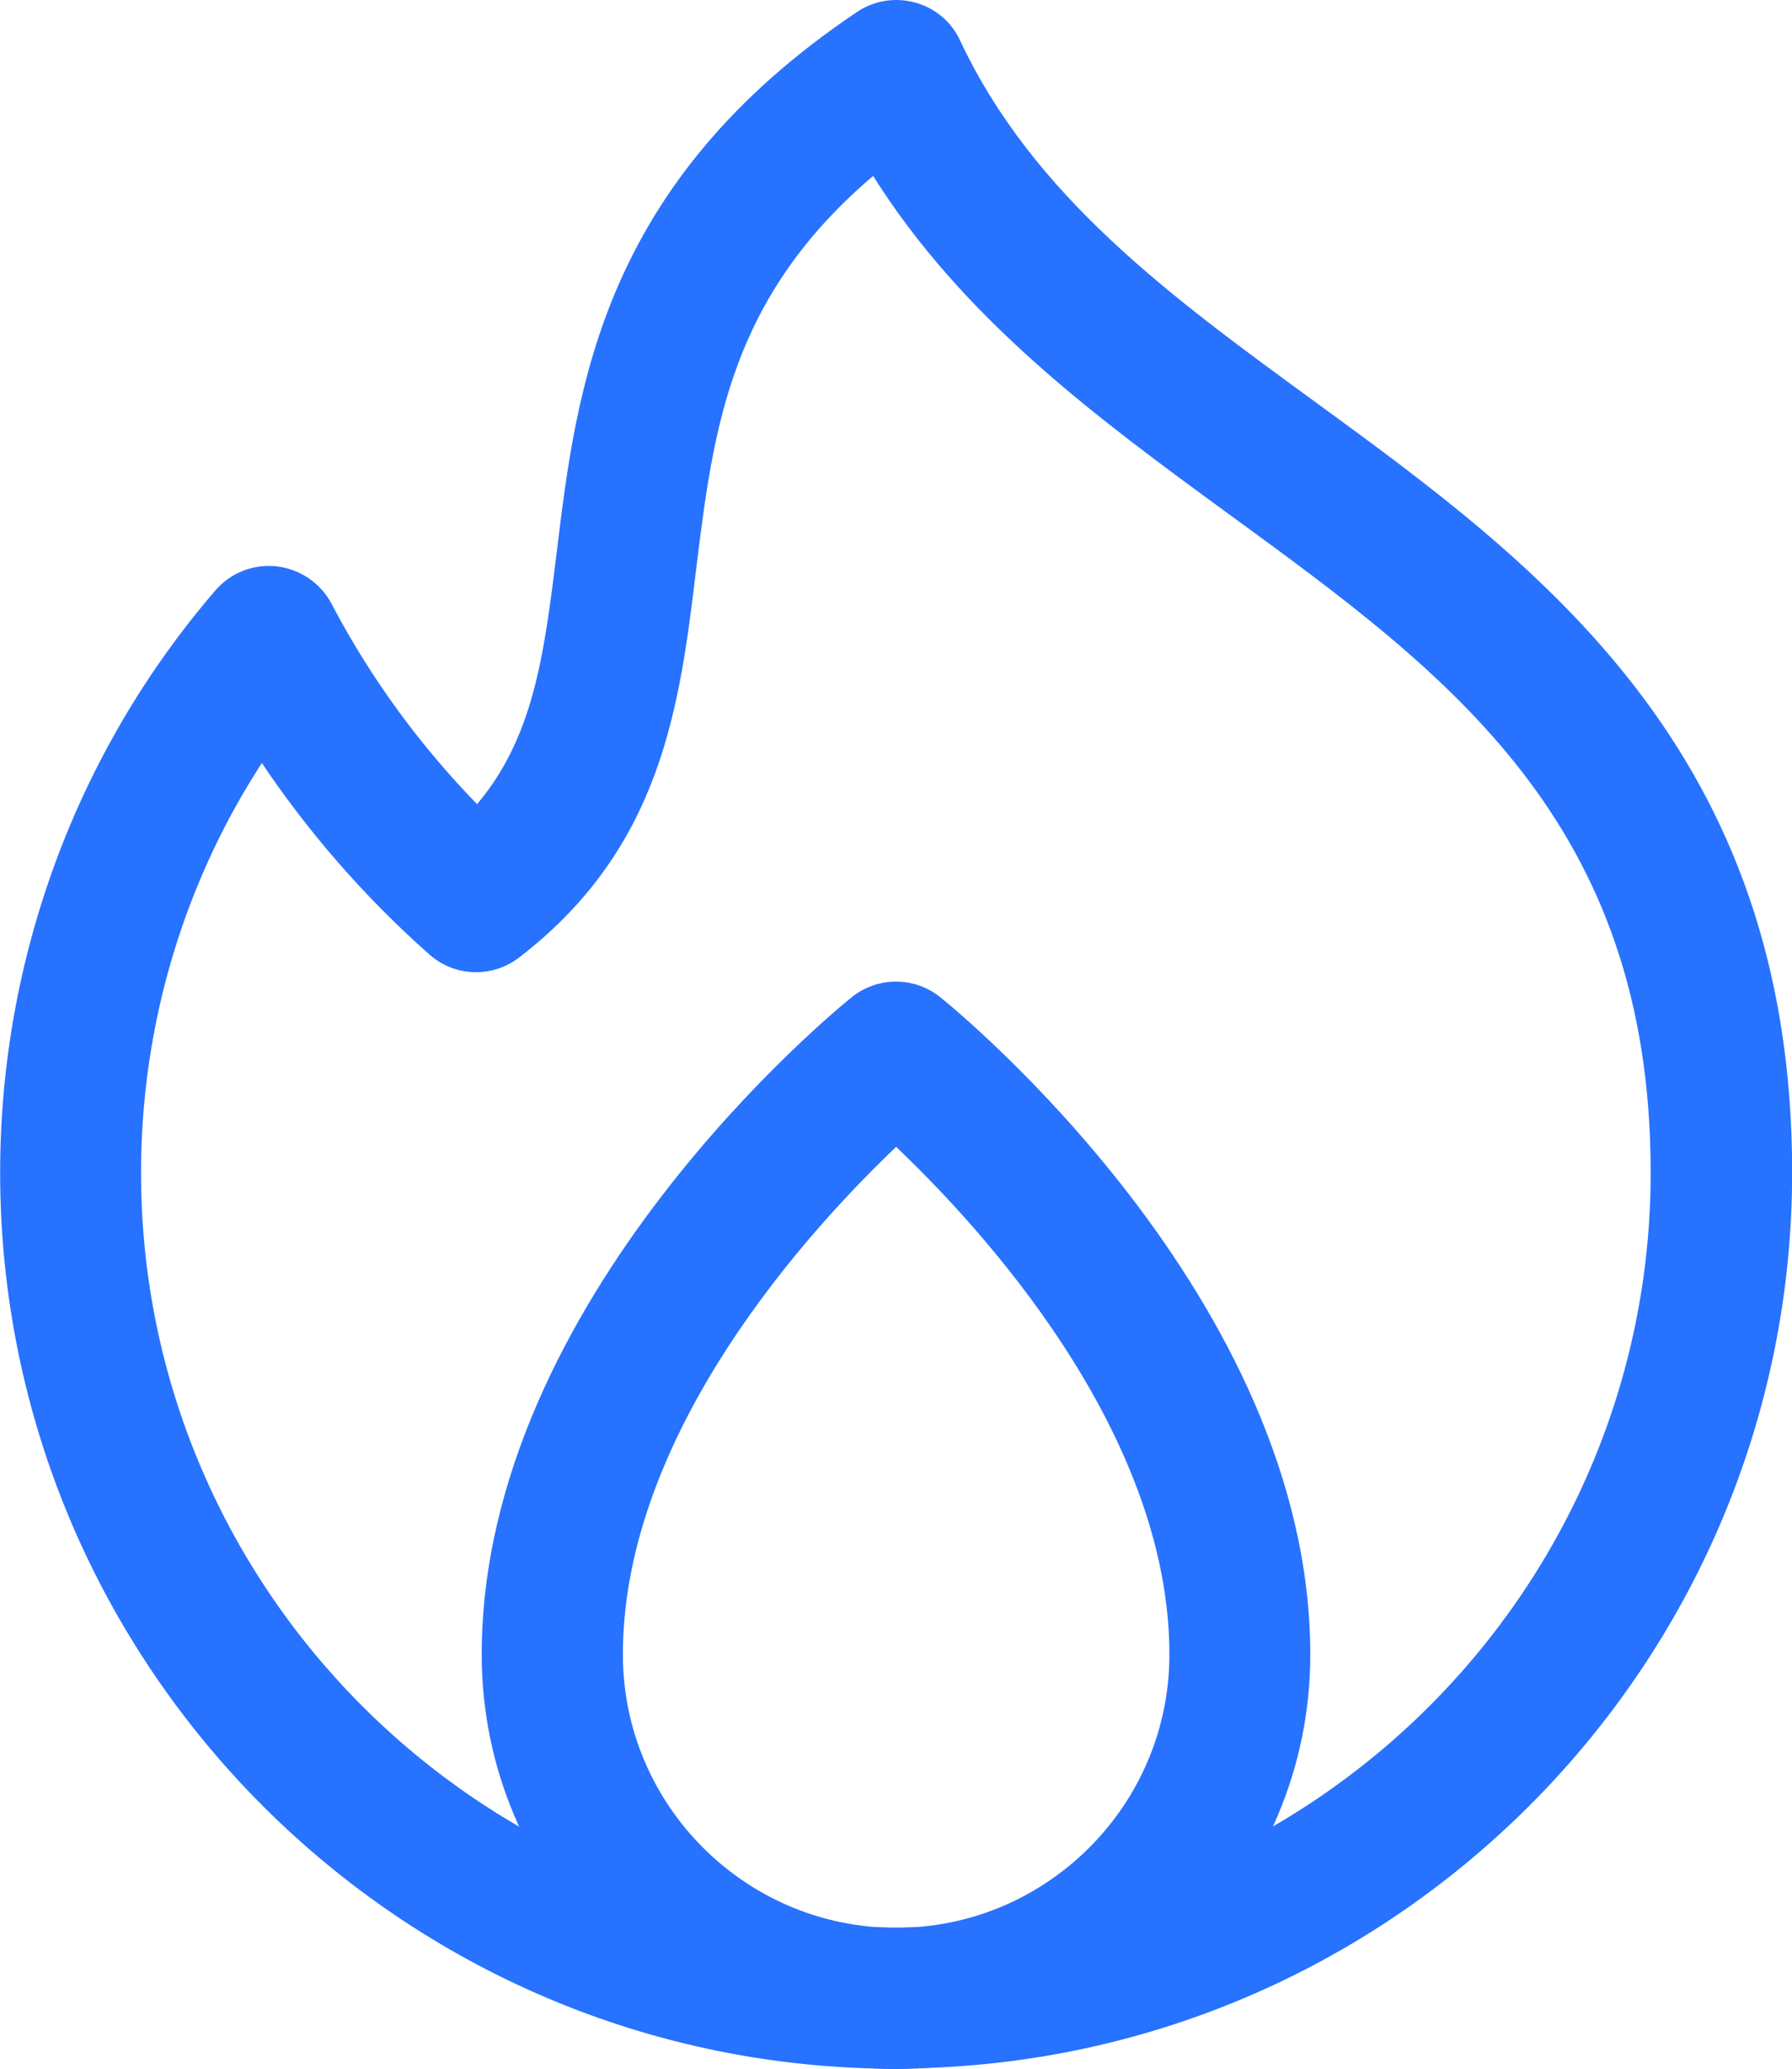
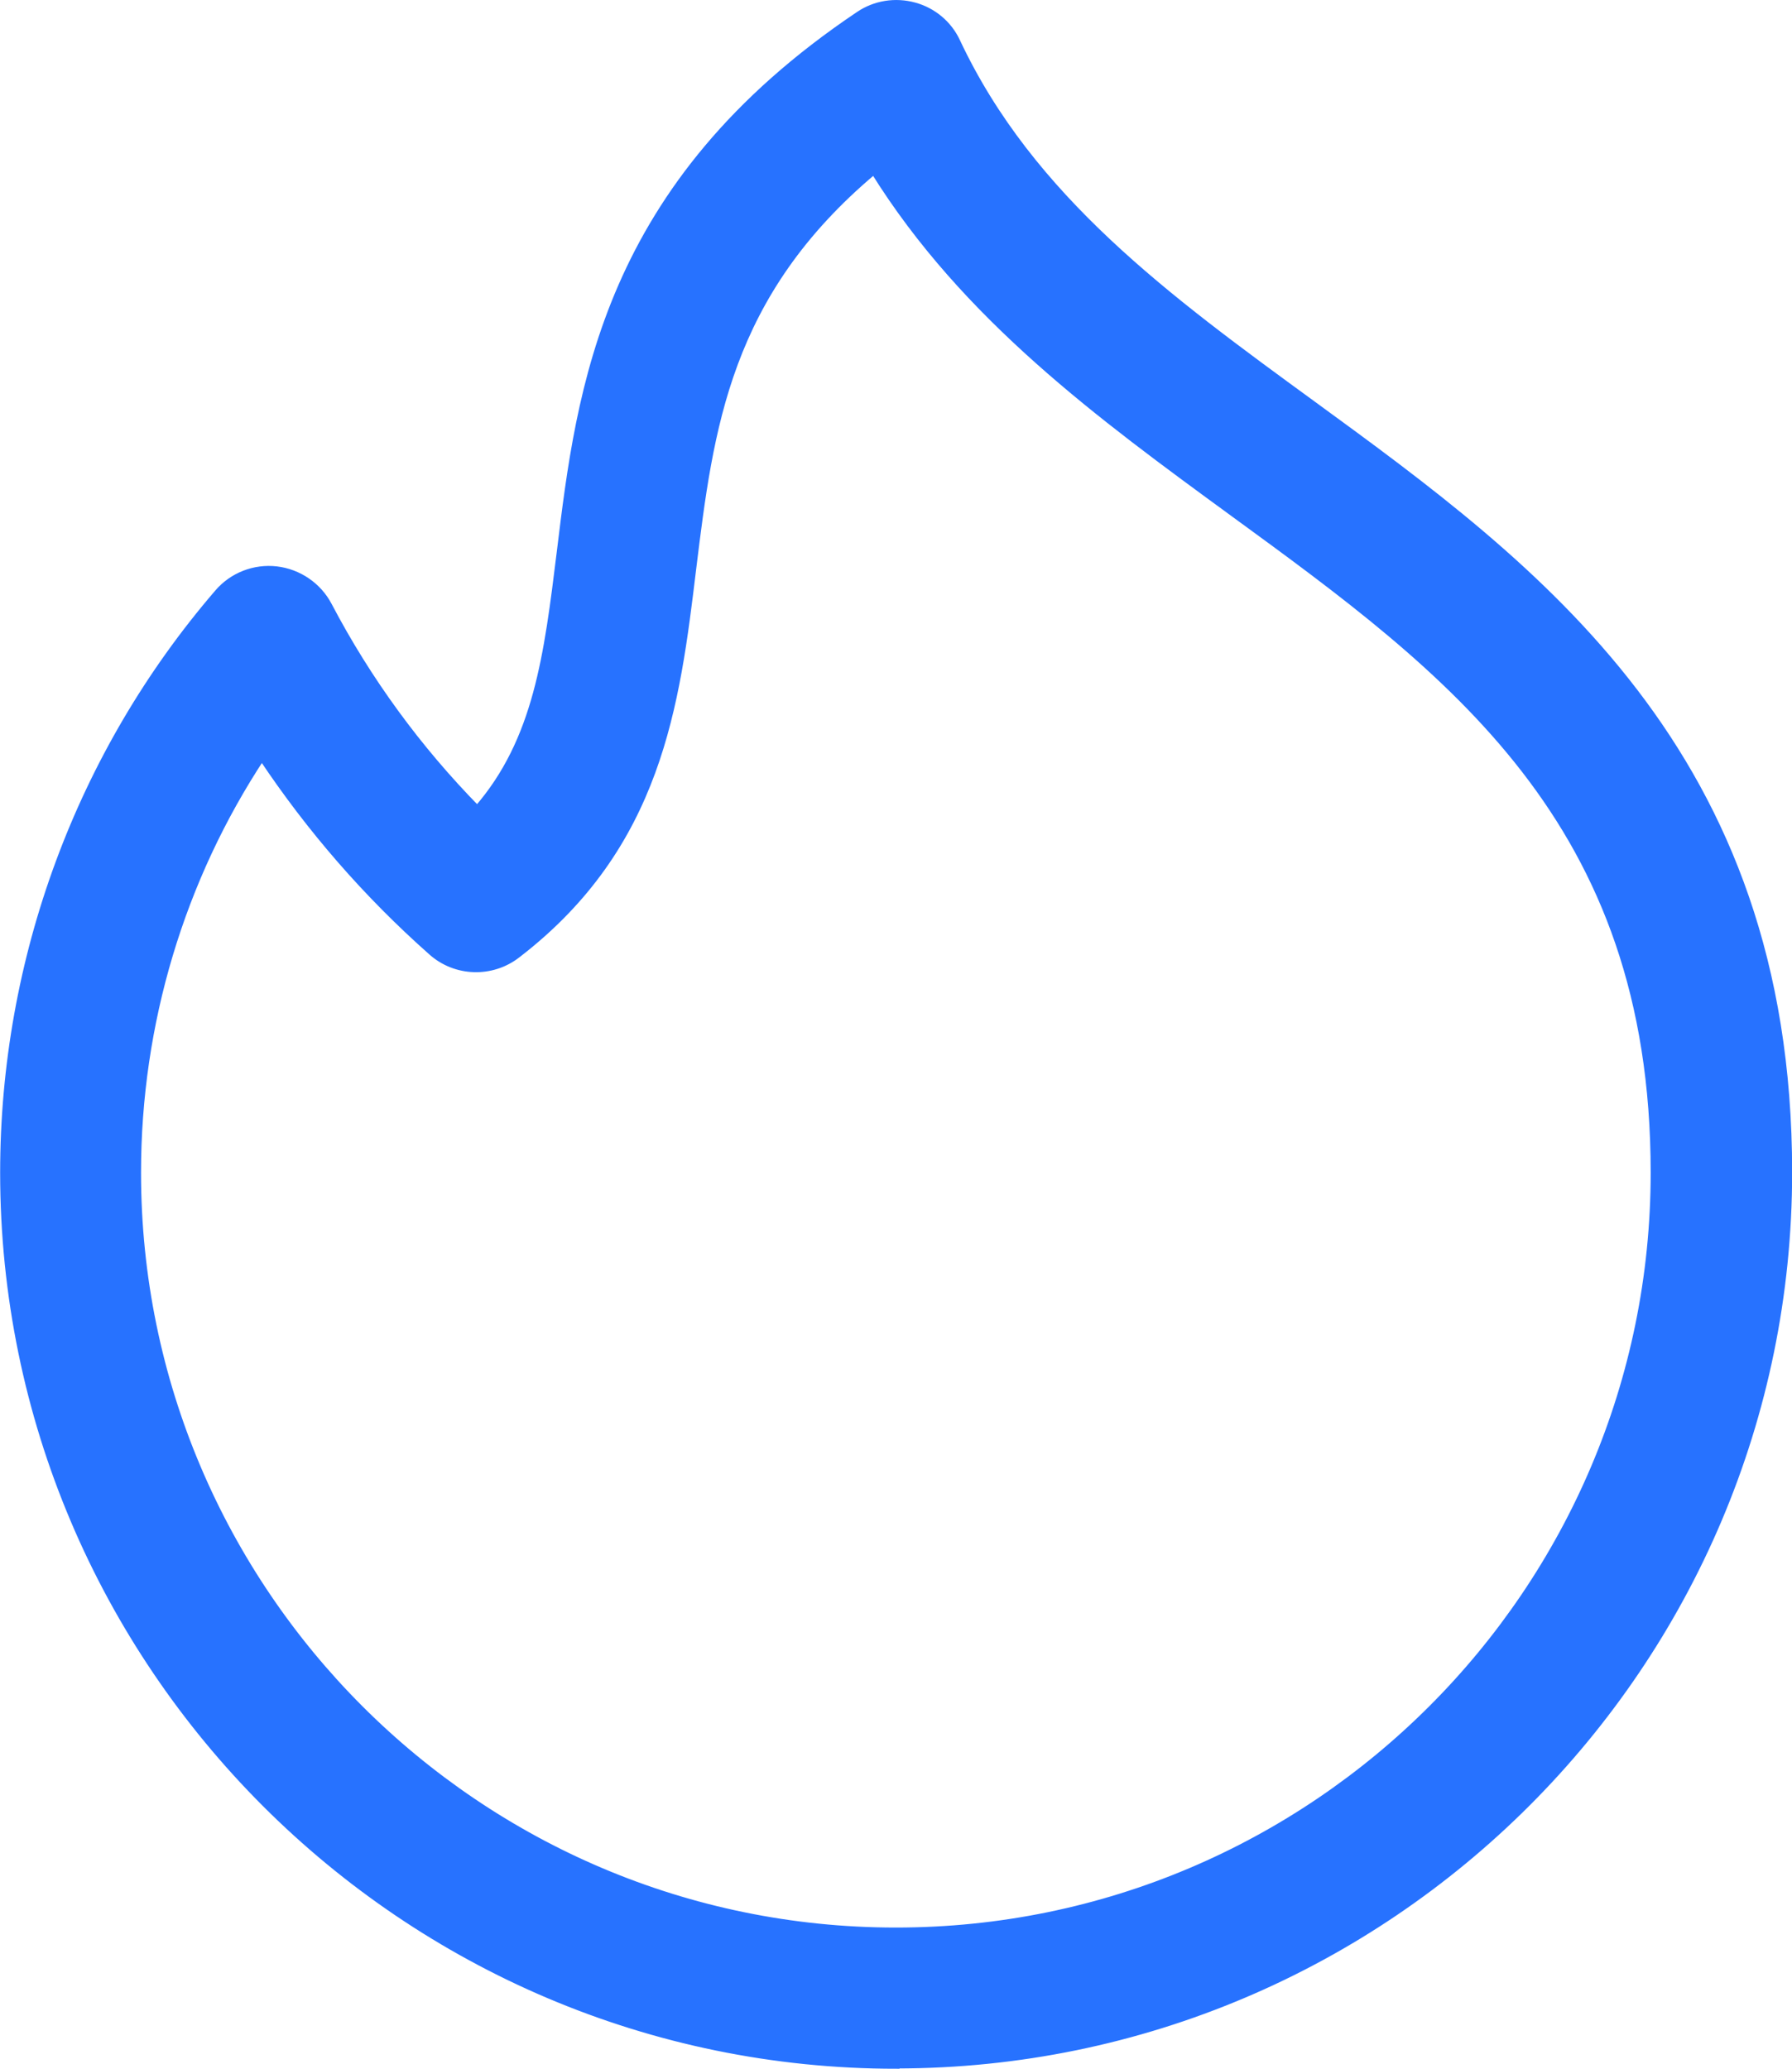
<svg xmlns="http://www.w3.org/2000/svg" id="Calque_1" data-name="Calque 1" viewBox="0 0 62.07 71.66">
  <defs>
    <style>
      .cls-1 {
        fill: #2772ff;
        stroke: #2772ff;
        stroke-miterlimit: 10;
        stroke-width: .23px;
      }
    </style>
  </defs>
-   <path class="cls-1" d="M31.04,71.54c-7.85,0-14.24-6.39-14.24-14.24,0-12.28,12.26-22.26,12.78-22.68.85-.68,2.06-.68,2.91,0,.52.42,12.78,10.4,12.78,22.68,0,7.85-6.39,14.24-14.24,14.24ZM31.04,39.56c-3,2.84-9.58,9.96-9.58,17.74,0,5.28,4.3,9.58,9.58,9.58s9.58-4.3,9.58-9.58c0-7.78-6.58-14.9-9.58-17.74Z" />
  <path class="cls-1" d="M31.04,71.53C13.99,71.53.12,57.66.12,40.61c0-7.39,2.64-14.53,7.43-20.09.5-.58,1.26-.88,2.03-.79.76.09,1.44.55,1.8,1.23,1.37,2.61,3.1,4.97,5.15,7.06,2.07-2.38,2.43-5.33,2.87-8.9.69-5.66,1.54-12.7,10.35-18.61.56-.38,1.26-.49,1.92-.31s1.2.64,1.48,1.25c2.55,5.42,7.3,8.89,12.32,12.55,7.73,5.64,16.49,12.03,16.49,26.6,0,17.05-13.87,30.92-30.92,30.92ZM9.08,26.2c-2.8,4.24-4.31,9.25-4.31,14.41,0,14.48,11.78,26.26,26.26,26.26s26.26-11.78,26.26-26.26c0-12.21-7.08-17.37-14.58-22.84-4.57-3.34-9.28-6.77-12.44-11.85-5.11,4.29-5.67,8.91-6.27,13.77-.57,4.72-1.17,9.6-6.09,13.38-.88.68-2.13.64-2.96-.1-2.26-2-4.22-4.26-5.88-6.75Z" />
</svg>